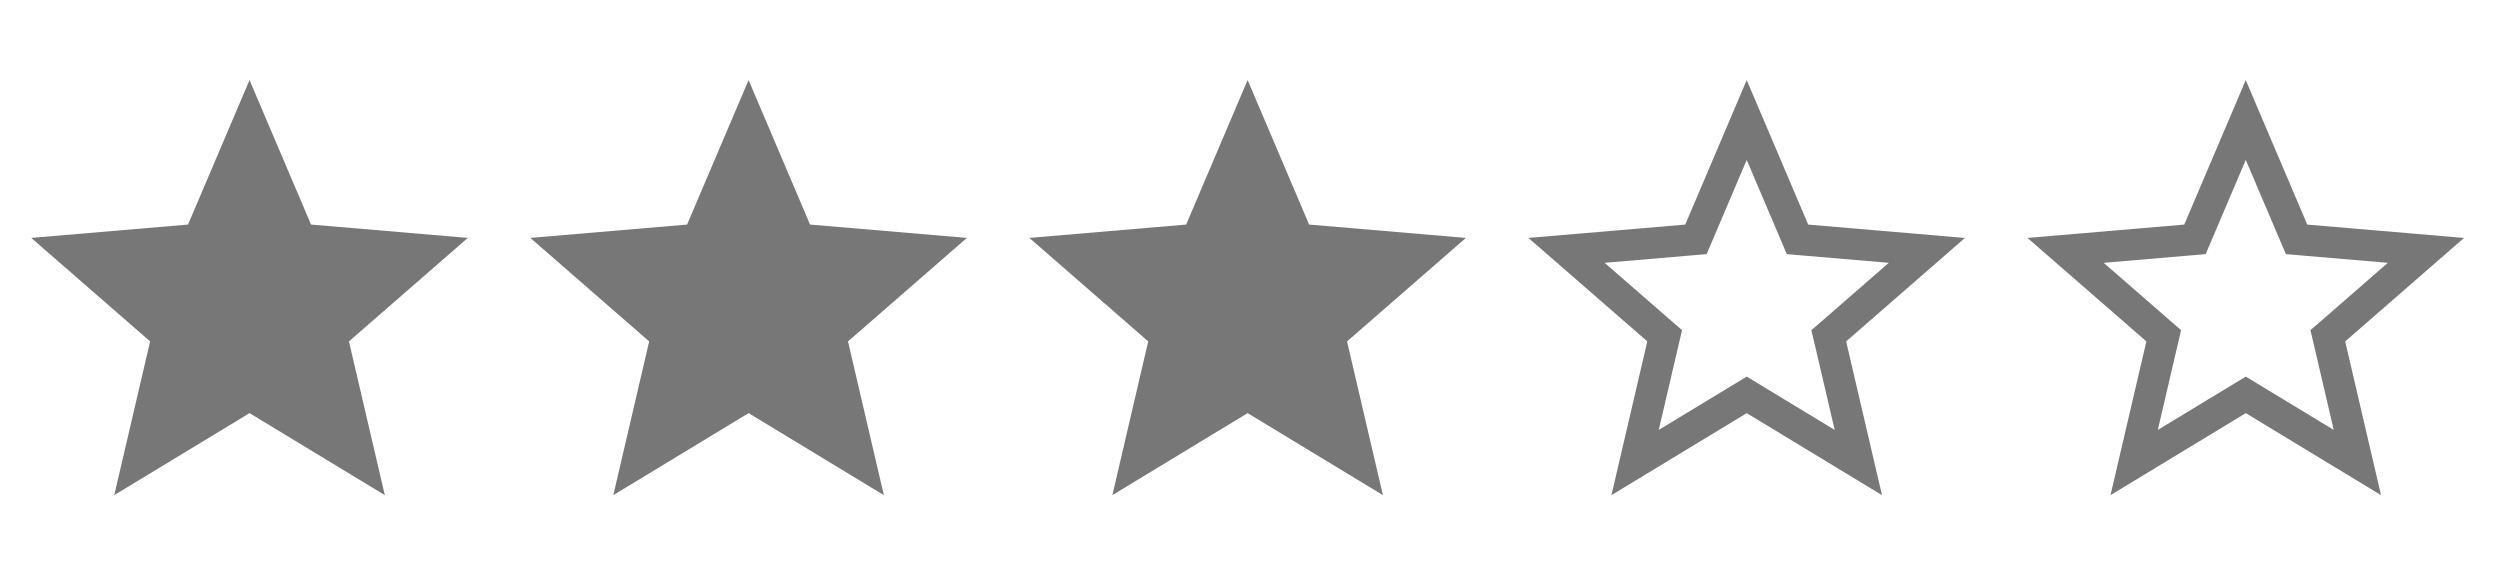
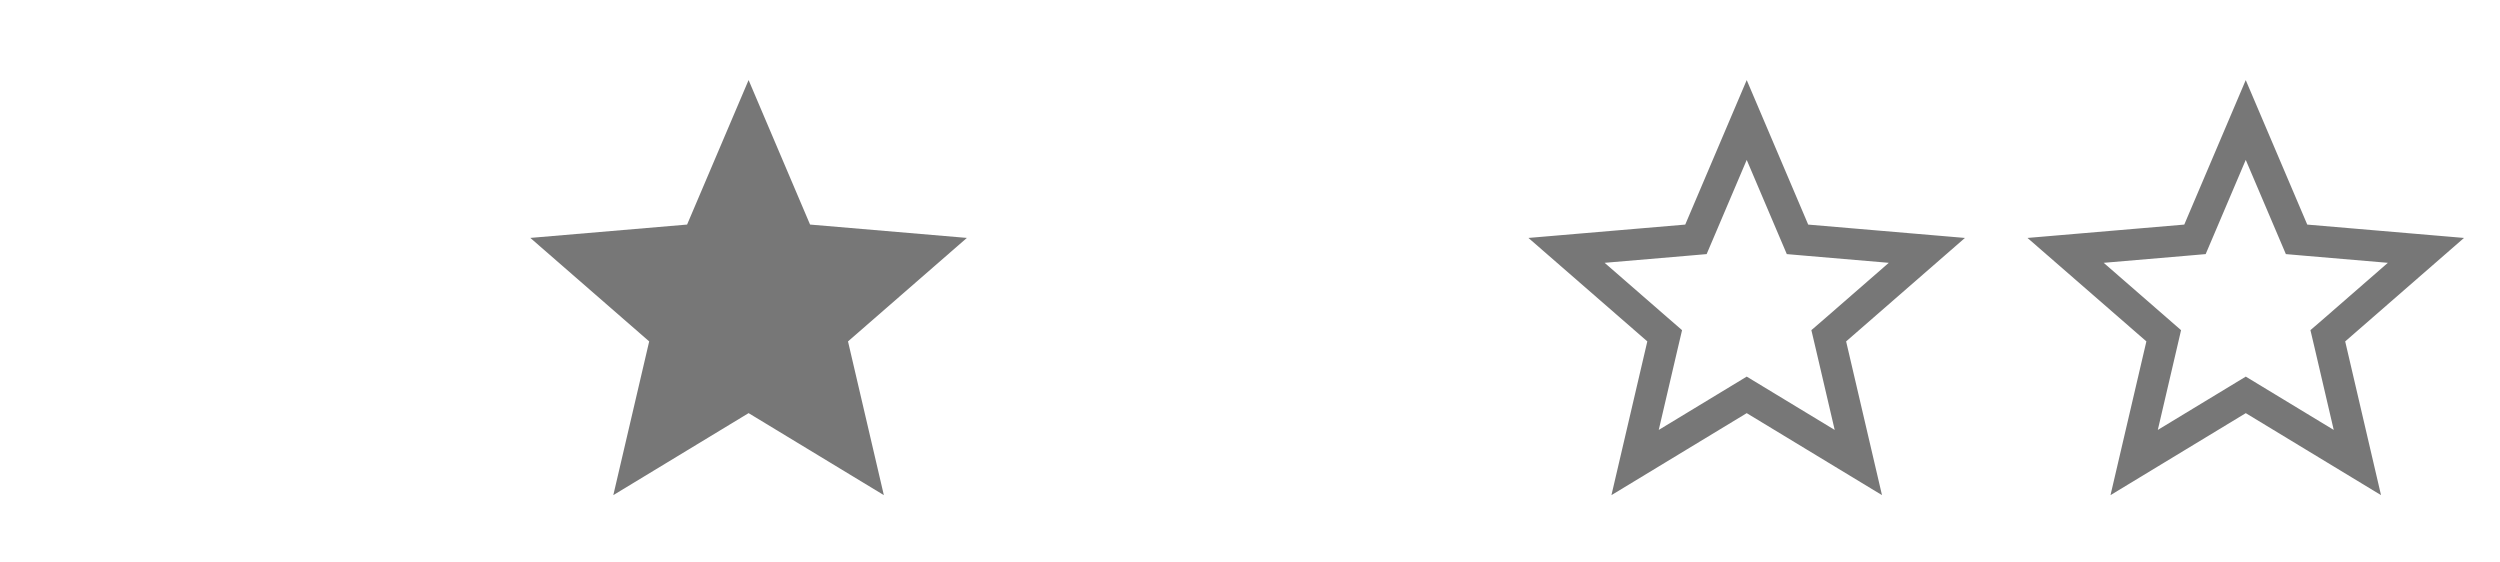
<svg xmlns="http://www.w3.org/2000/svg" width="80" height="18" viewBox="0 0 80 18" fill="none">
-   <path d="M7.985 13.22L3.656 15.844L4.804 10.925L1 7.613L6.017 7.186L7.985 2.562L9.953 7.186L14.97 7.613L11.166 10.925L12.314 15.844L7.985 13.22Z" fill="#777777" />
  <path d="M23.955 13.22L19.626 15.844L20.774 10.925L16.97 7.613L21.987 7.186L23.955 2.562L25.922 7.186L30.94 7.613L27.136 10.925L28.283 15.844L23.955 13.22Z" fill="#777777" />
-   <path d="M39.924 13.22L35.596 15.844L36.743 10.925L32.94 7.613L37.957 7.186L39.924 2.562L41.892 7.186L46.909 7.613L43.105 10.925L44.253 15.844L39.924 13.22Z" fill="#777777" />
  <path d="M58.589 11.038L58.52 10.745L58.748 10.548L61.66 8.012L57.82 7.685L57.52 7.659L57.402 7.382L55.895 3.84L54.388 7.382L54.27 7.659L53.97 7.685L50.129 8.012L53.043 10.548L53.27 10.745L53.201 11.038L52.323 14.801L55.636 12.793L55.895 12.636L56.154 12.793L59.467 14.801L58.589 11.038Z" stroke="#777777" />
  <path d="M74.559 11.038L74.49 10.745L74.718 10.548L77.63 8.012L73.79 7.685L73.49 7.659L73.372 7.382L71.864 3.84L70.357 7.382L70.239 7.659L69.939 7.685L66.099 8.012L69.013 10.548L69.239 10.745L69.171 11.038L68.293 14.801L71.606 12.793L71.865 12.636L72.124 12.793L75.436 14.801L74.559 11.038Z" stroke="#777777" />
</svg>